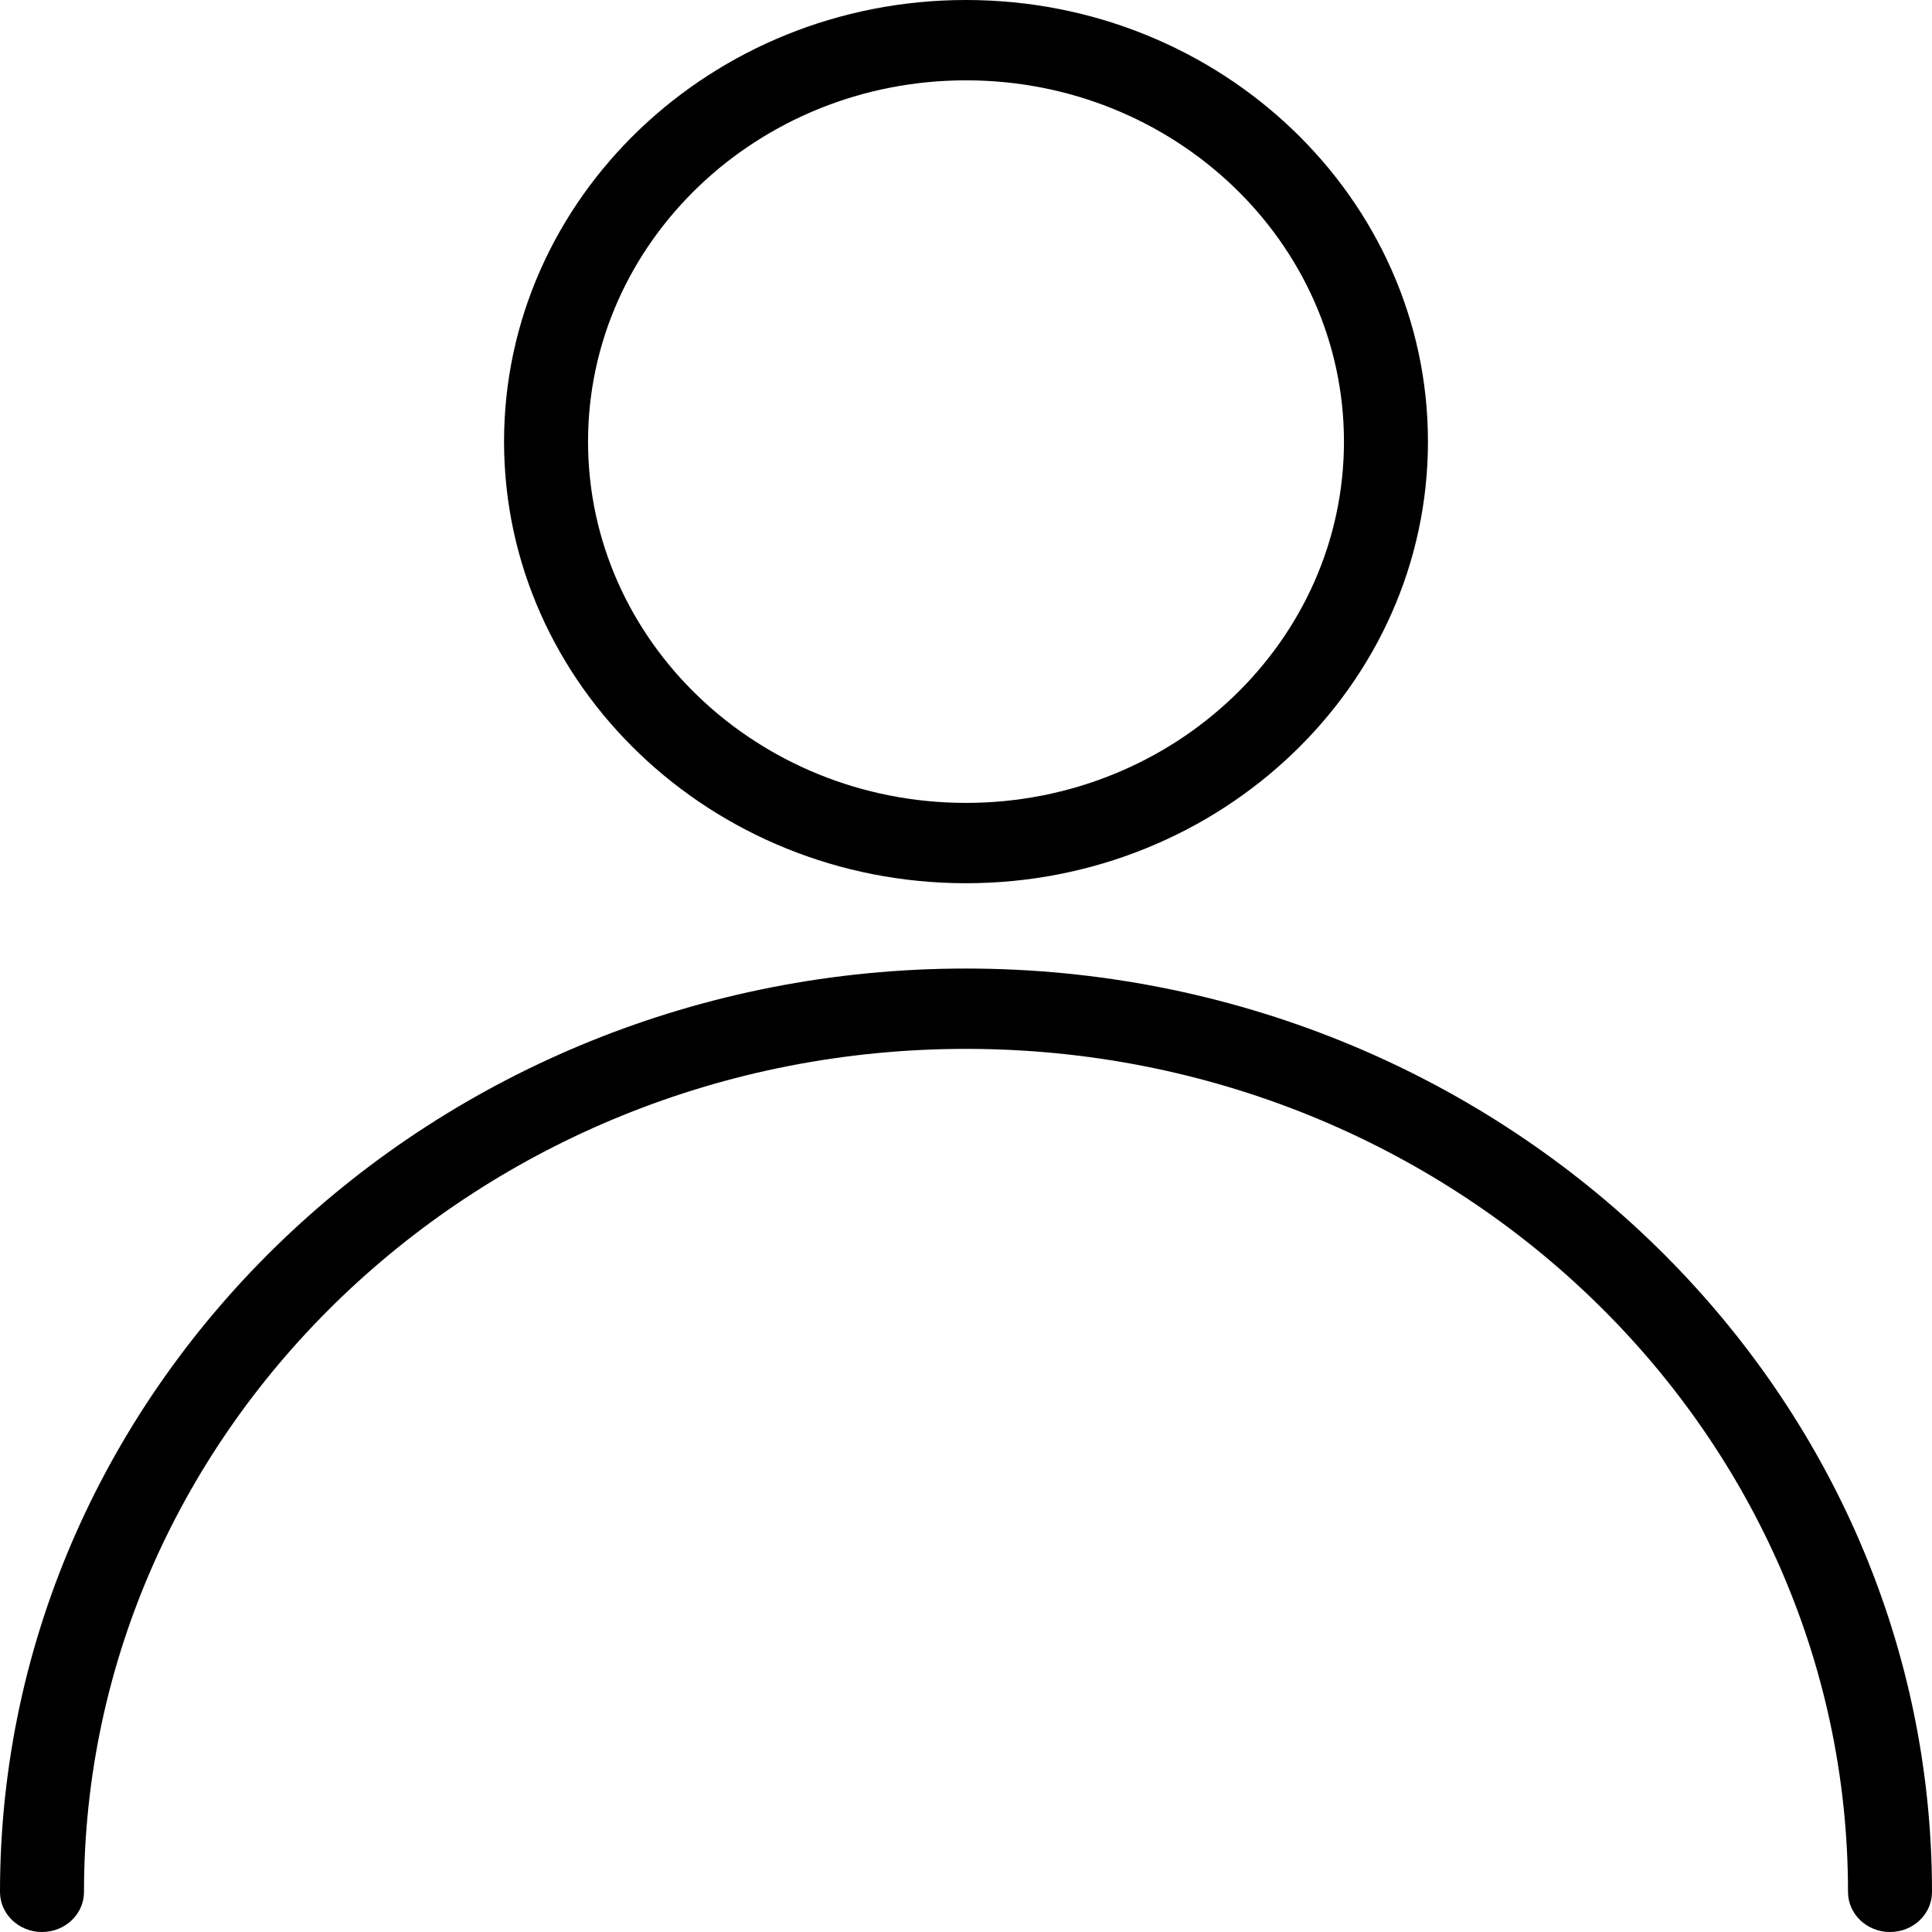
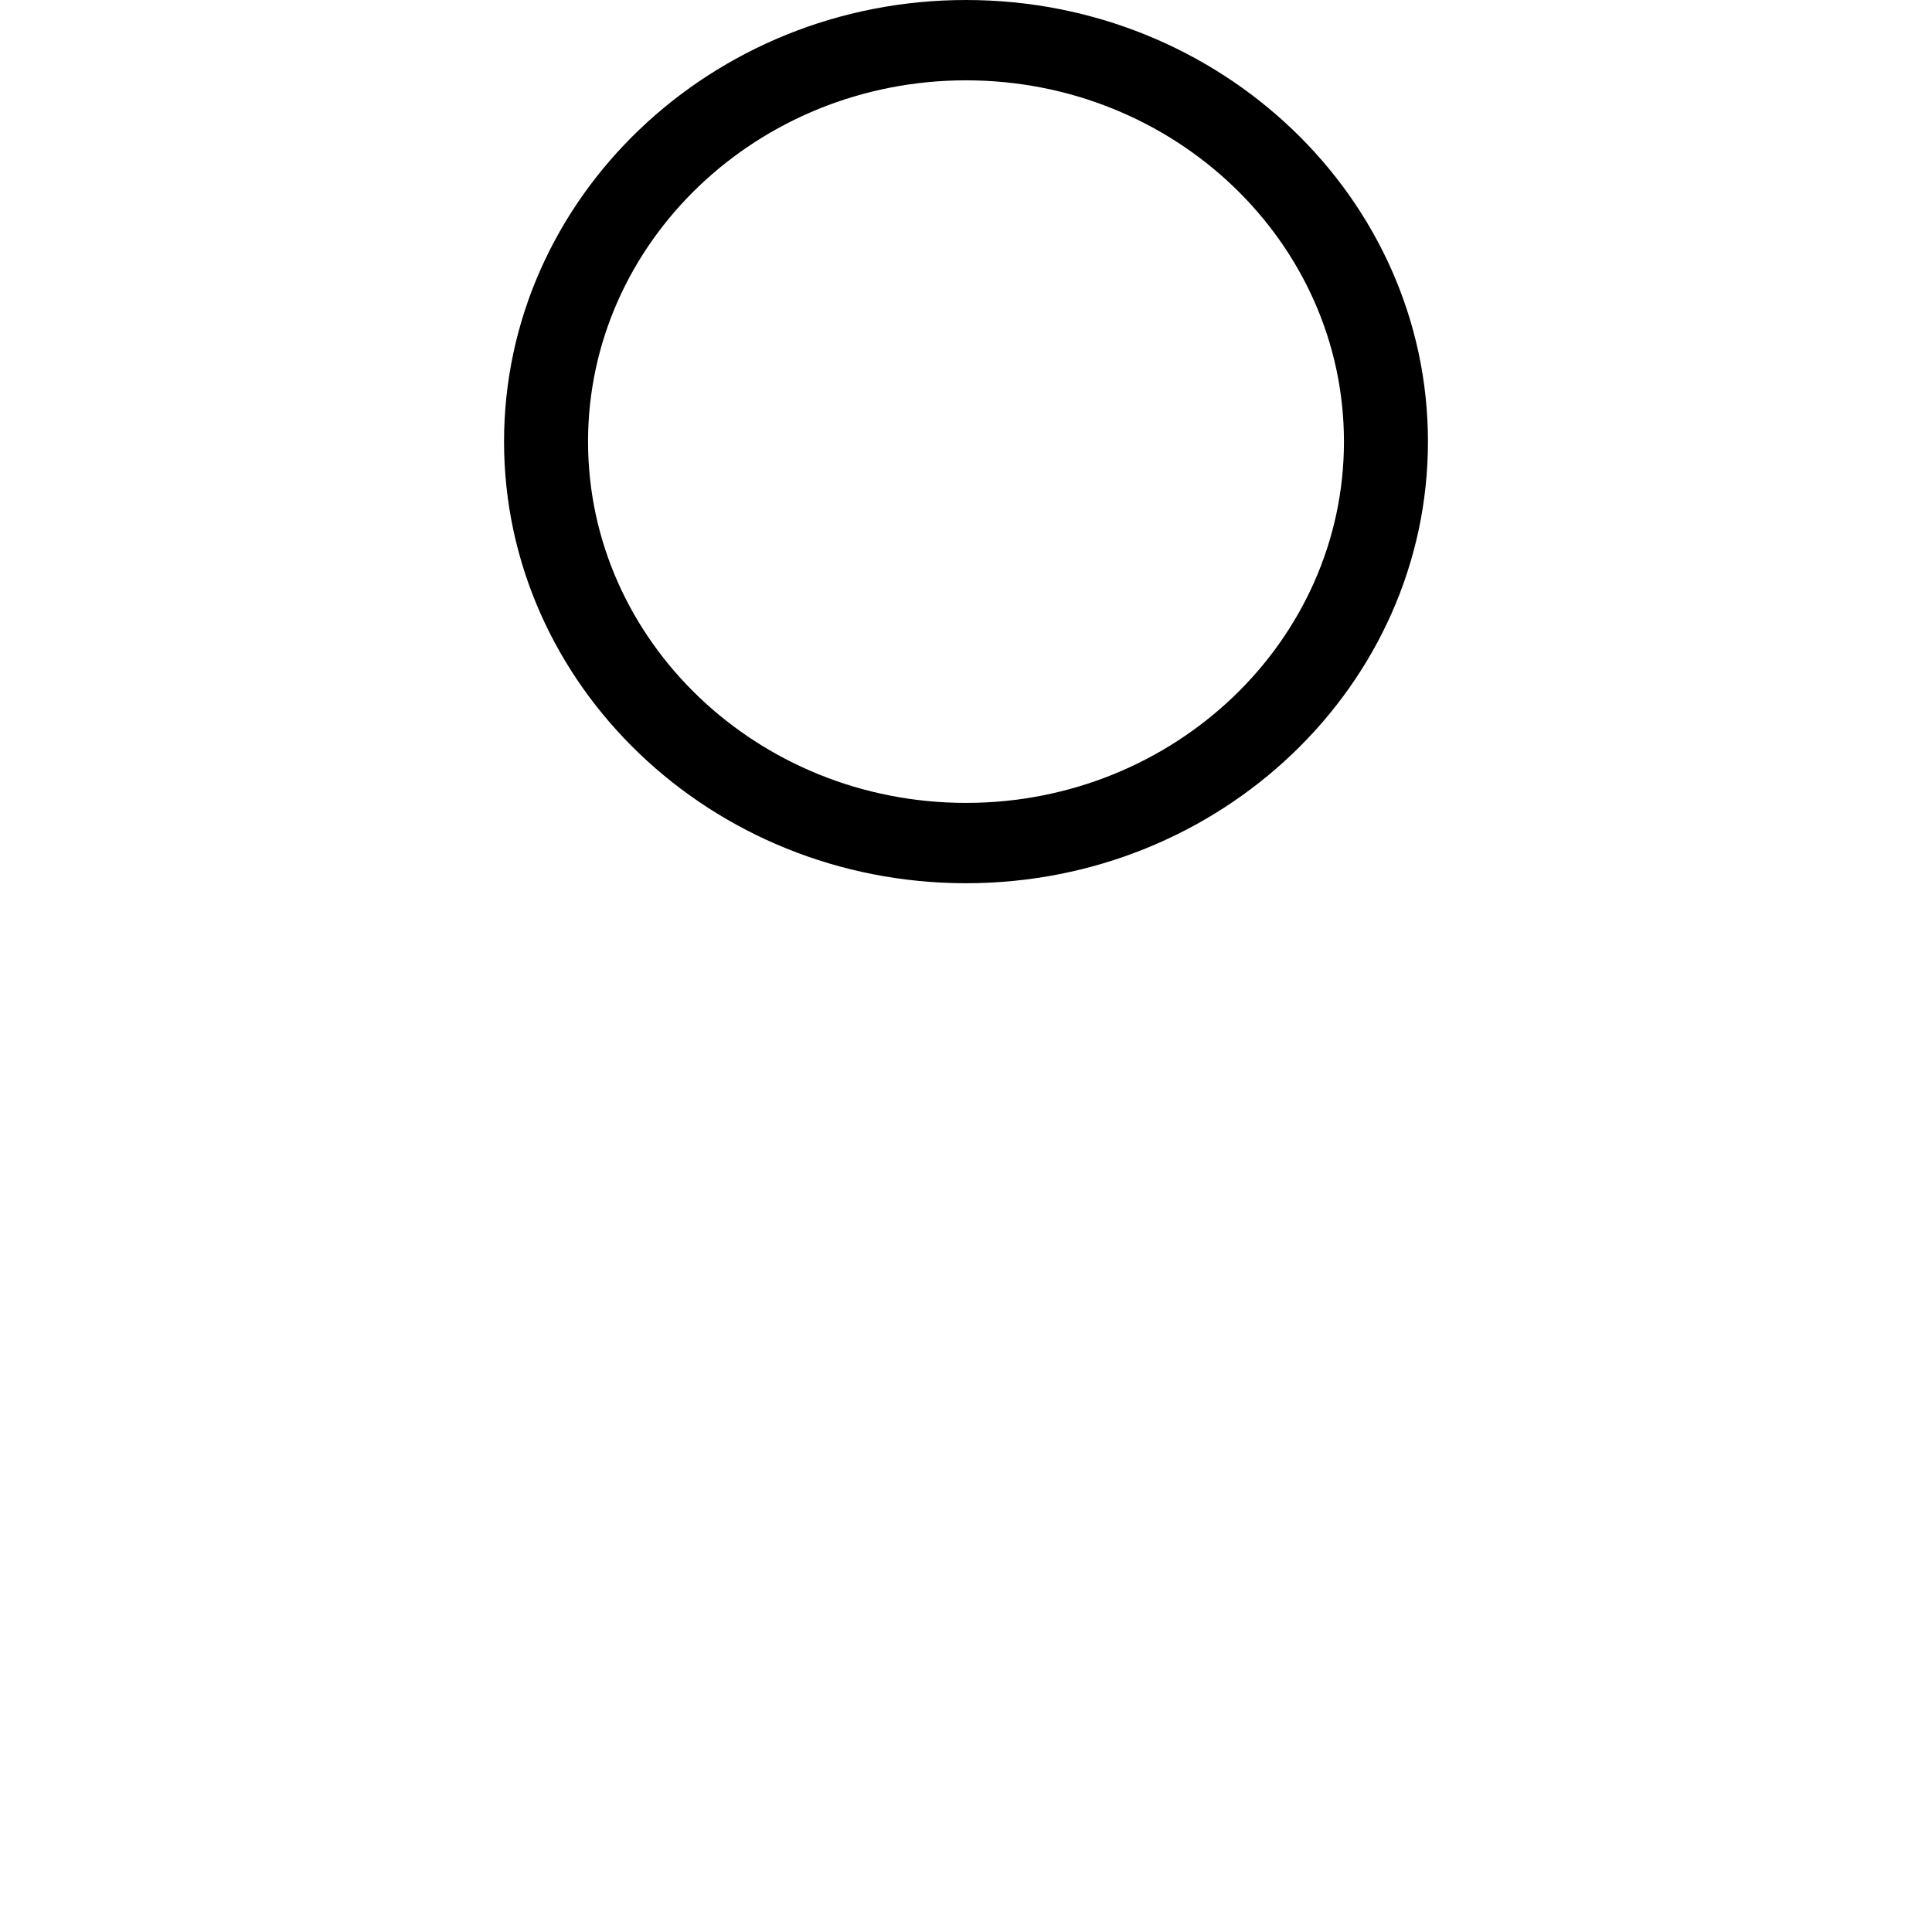
<svg xmlns="http://www.w3.org/2000/svg" width="19" height="19" viewBox="0 0 19 19" fill="none">
-   <path d="M9.5 9.525C4.262 9.525 0 13.599 0 18.606C0 18.824 0.185 19 0.413 19C0.641 19 0.826 18.824 0.826 18.606C0.826 14.034 4.717 10.315 9.5 10.315C14.283 10.315 18.174 14.034 18.174 18.606C18.174 18.824 18.359 19 18.587 19C18.815 19 19 18.824 19 18.606C19 13.598 14.738 9.525 9.5 9.525Z" fill="black" />
  <path d="M9.5 0C6.995 0 4.957 1.948 4.957 4.343C4.957 6.738 6.995 8.686 9.5 8.686C12.005 8.686 14.043 6.738 14.043 4.343C14.043 1.948 12.005 0 9.5 0ZM9.5 7.896C7.45 7.896 5.783 6.302 5.783 4.343C5.783 2.384 7.45 0.79 9.5 0.79C11.55 0.79 13.217 2.384 13.217 4.343C13.217 6.302 11.55 7.896 9.5 7.896Z" fill="black" />
</svg>